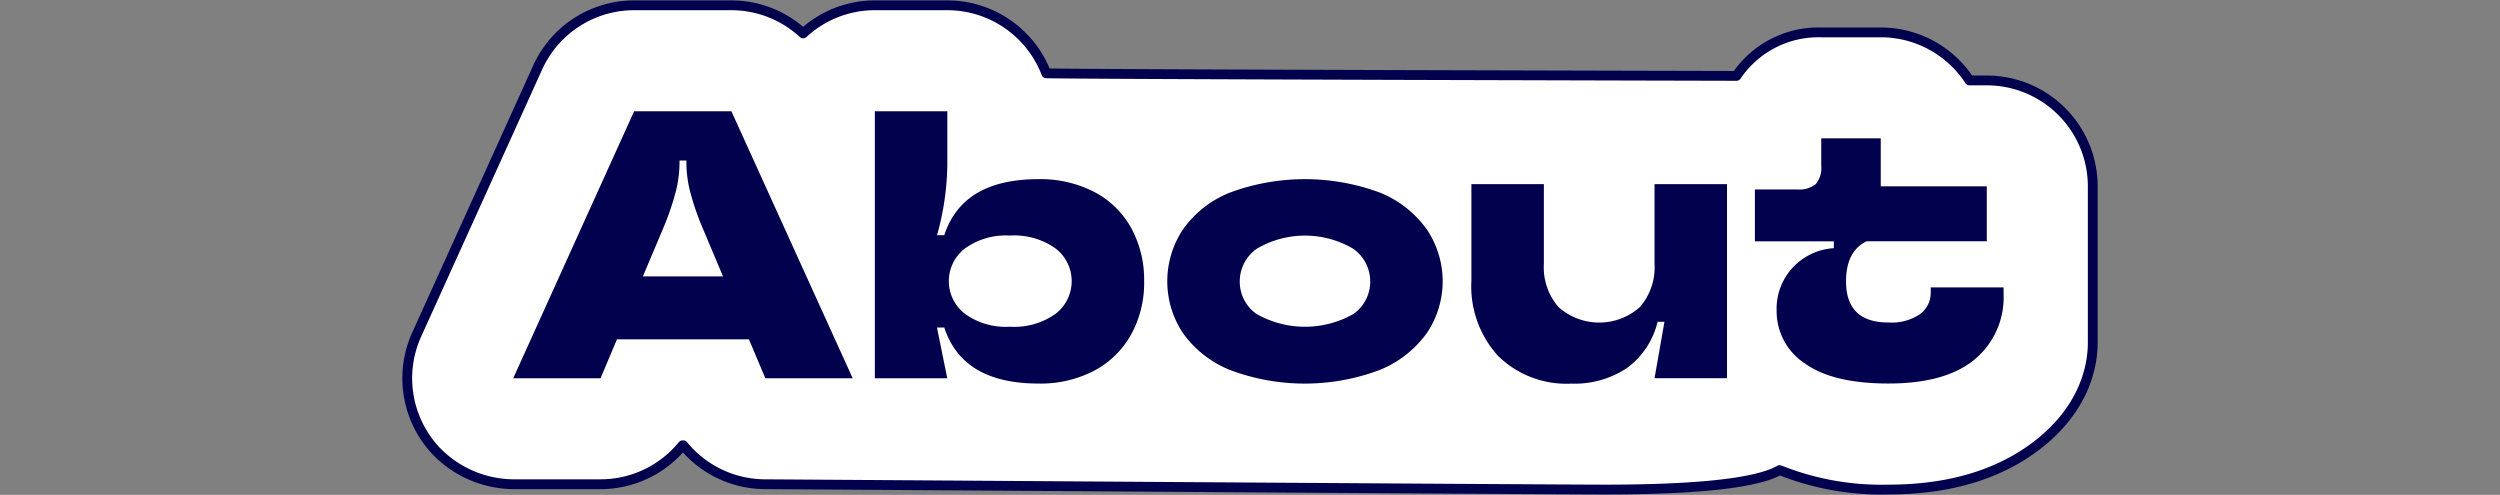
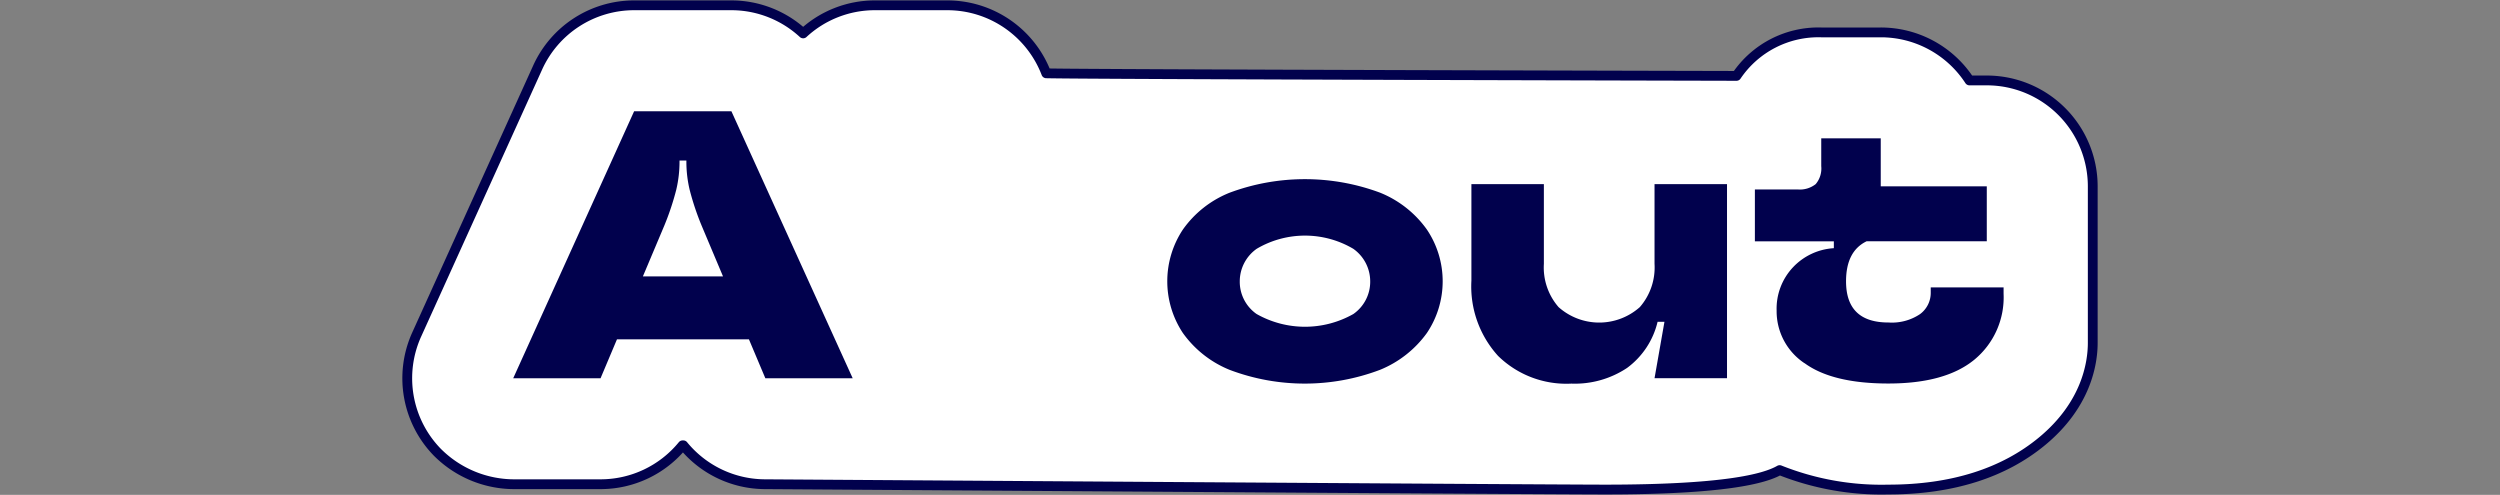
<svg xmlns="http://www.w3.org/2000/svg" width="255" height="50.474" viewBox="0 0 255 50.474">
  <rect x="0" y="0" width="255" height="50.474" fill="#808080" stroke="none" />
  <defs>
    <clipPath id="a">
      <rect x="-41" width="255" height="50.474" fill="none" />
    </clipPath>
    <clipPath id="b">
      <rect width="173" height="50.474" fill="none" stroke="#707070" stroke-width="1" />
    </clipPath>
  </defs>
  <g transform="translate(41)" clip-path="url(#a)" style="isolation:isolate">
    <g clip-path="url(#b)">
      <path d="M123.167,50.393c12.08,0,16.232-1.073,17.817-1.984a28.038,28.038,0,0,0,11.091,1.984c6.457,0,11.736-1.661,15.69-4.938,4.429-3.671,5.155-7.823,5.155-10.026V19.472A10.807,10.807,0,0,0,162.112,8.664h-1.763a10.8,10.8,0,0,0-9.053-4.9h-6.069A10.084,10.084,0,0,0,136.579,8.2S69.8,8.046,66.18,7.937A10.812,10.812,0,0,0,56.086,1H48.694a10.756,10.756,0,0,0-7.312,2.866A10.8,10.8,0,0,0,34.062,1H24.141A10.807,10.807,0,0,0,14.3,7.349L1.962,34.583A10.814,10.814,0,0,0,4.044,46.563a11.092,11.092,0,0,0,8.01,3.286h8.663a10.809,10.809,0,0,0,8.369-3.968h.07a10.807,10.807,0,0,0,8.369,3.968s80.1.545,85.642.545" transform="translate(-0.46 -0.459)" fill="#fff" />
      <path d="M123.167,50.393c12.08,0,16.232-1.073,17.817-1.984a28.038,28.038,0,0,0,11.091,1.984c6.457,0,11.736-1.661,15.69-4.938,4.429-3.671,5.155-7.823,5.155-10.026V19.472A10.807,10.807,0,0,0,162.112,8.664h-1.763a10.8,10.8,0,0,0-9.053-4.9h-6.069A10.084,10.084,0,0,0,136.579,8.2S69.8,8.046,66.18,7.937A10.812,10.812,0,0,0,56.086,1H48.694a10.756,10.756,0,0,0-7.312,2.866A10.8,10.8,0,0,0,34.062,1H24.141A10.807,10.807,0,0,0,14.3,7.349L1.962,34.583A10.814,10.814,0,0,0,4.044,46.563a11.092,11.092,0,0,0,8.01,3.286h8.663a10.809,10.809,0,0,0,8.369-3.968h.07a10.807,10.807,0,0,0,8.369,3.968S117.628,50.393,123.167,50.393Z" transform="translate(-0.46 -0.459)" fill="none" stroke="#01014d" stroke-linecap="round" stroke-linejoin="round" stroke-width="1" />
      <path d="M55.626,48.234H46.717l-1.673-3.968H31.582l-1.673,3.968H21L33.333,21h9.921Zm-21.4-10.388H42.4L40.22,32.672A27.216,27.216,0,0,1,38.994,29a12.369,12.369,0,0,1-.331-2.821v-.156h-.7v.156A12.43,12.43,0,0,1,37.632,29a27.293,27.293,0,0,1-1.226,3.677Z" transform="translate(-9.652 -9.652)" fill="#01014d" />
-       <path d="M96.344,43.06H95.6l1.05,5.174H89.263V21h7.392v5.486a27.622,27.622,0,0,1-1.05,7.159h.74q1.867-5.719,9.609-5.719a11.92,11.92,0,0,1,5.68,1.3,9.131,9.131,0,0,1,3.774,3.677,11,11,0,0,1,1.323,5.447,10.87,10.87,0,0,1-1.342,5.447,9.286,9.286,0,0,1-3.774,3.677,11.806,11.806,0,0,1-5.661,1.3q-7.742,0-9.609-5.719m11.36-1.4a4.2,4.2,0,0,0,0-6.653,7.257,7.257,0,0,0-4.669-1.323,7.119,7.119,0,0,0-4.591,1.323,4.2,4.2,0,0,0,0,6.653,7.116,7.116,0,0,0,4.591,1.323,7.253,7.253,0,0,0,4.669-1.323" transform="translate(-41.029 -9.652)" fill="#01014d" />
      <path d="M150.827,53.269a10.862,10.862,0,0,1-4.767-3.754,9.541,9.541,0,0,1,0-10.563,10.686,10.686,0,0,1,4.767-3.754,22.011,22.011,0,0,1,15.348,0,10.831,10.831,0,0,1,4.765,3.754,9.443,9.443,0,0,1,0,10.563,11,11,0,0,1-4.785,3.754,21.671,21.671,0,0,1-15.329,0m12.625-5.7a4.011,4.011,0,0,0,1.712-3.326,4.065,4.065,0,0,0-1.731-3.326,9.694,9.694,0,0,0-9.843,0,4.062,4.062,0,0,0-1.731,3.326,4.008,4.008,0,0,0,1.712,3.326,10.018,10.018,0,0,0,9.882,0" transform="translate(-66.402 -15.543)" fill="#01014d" />
      <path d="M204.613,52.3a10.536,10.536,0,0,1-2.743-7.7V34.752h7.392v8.131a6.151,6.151,0,0,0,1.5,4.416,6.236,6.236,0,0,0,8.287,0,6.156,6.156,0,0,0,1.5-4.416V34.752h7.393v19.8h-7.393l1.012-5.758h-.7a8.183,8.183,0,0,1-3.112,4.708,9.607,9.607,0,0,1-5.68,1.6,9.949,9.949,0,0,1-7.451-2.8" transform="translate(-92.787 -15.973)" fill="#01014d" />
      <path d="M260.438,49.047a6.363,6.363,0,0,1-2.84-5.35,6.159,6.159,0,0,1,1.673-4.435,6.233,6.233,0,0,1,4.163-1.945v-.7H255.38V31.325h4.357a2.6,2.6,0,0,0,1.848-.545,2.471,2.471,0,0,0,.564-1.829v-2.84h6.069v4.9h10.816v5.6H266.779q-2.1,1.012-2.1,4.085,0,4.2,4.319,4.2a5.153,5.153,0,0,0,3.229-.856,2.691,2.691,0,0,0,1.09-2.218v-.506h7.431v.661a8.229,8.229,0,0,1-2.957,6.692q-2.957,2.451-8.792,2.451-5.72,0-8.559-2.081" transform="translate(-117.382 -12.002)" fill="#01014d" />
    </g>
  </g>
</svg>